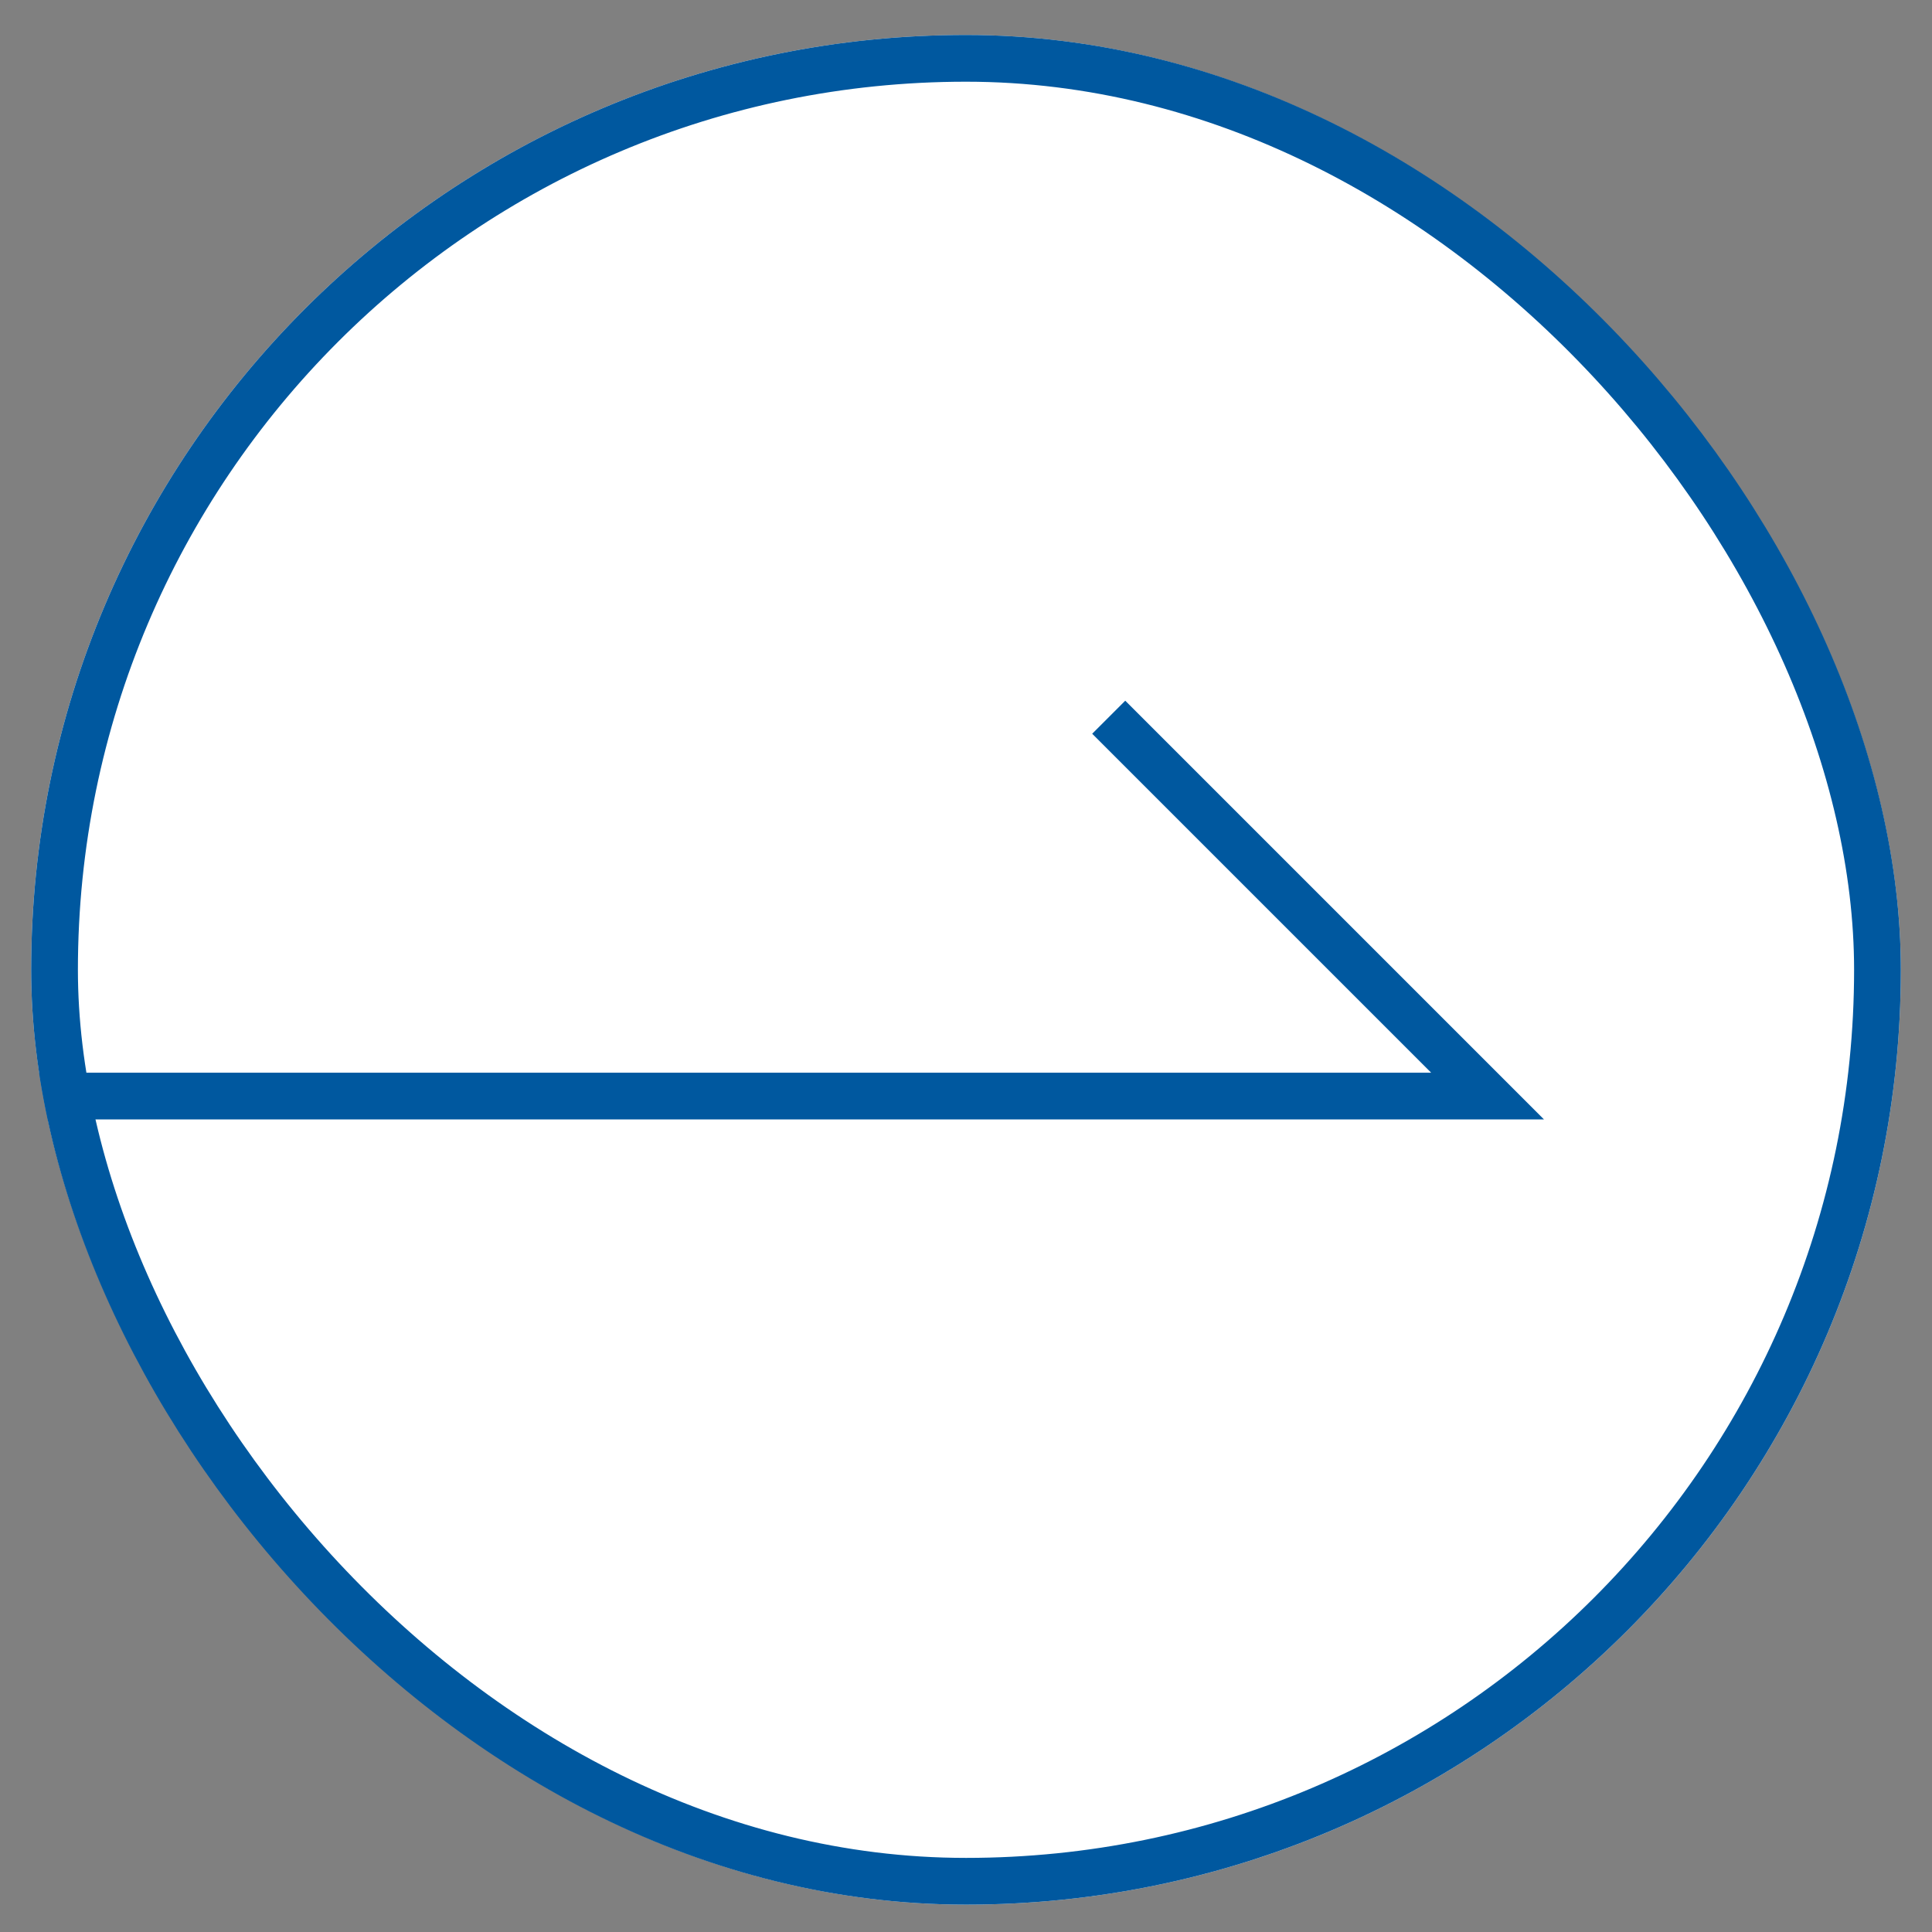
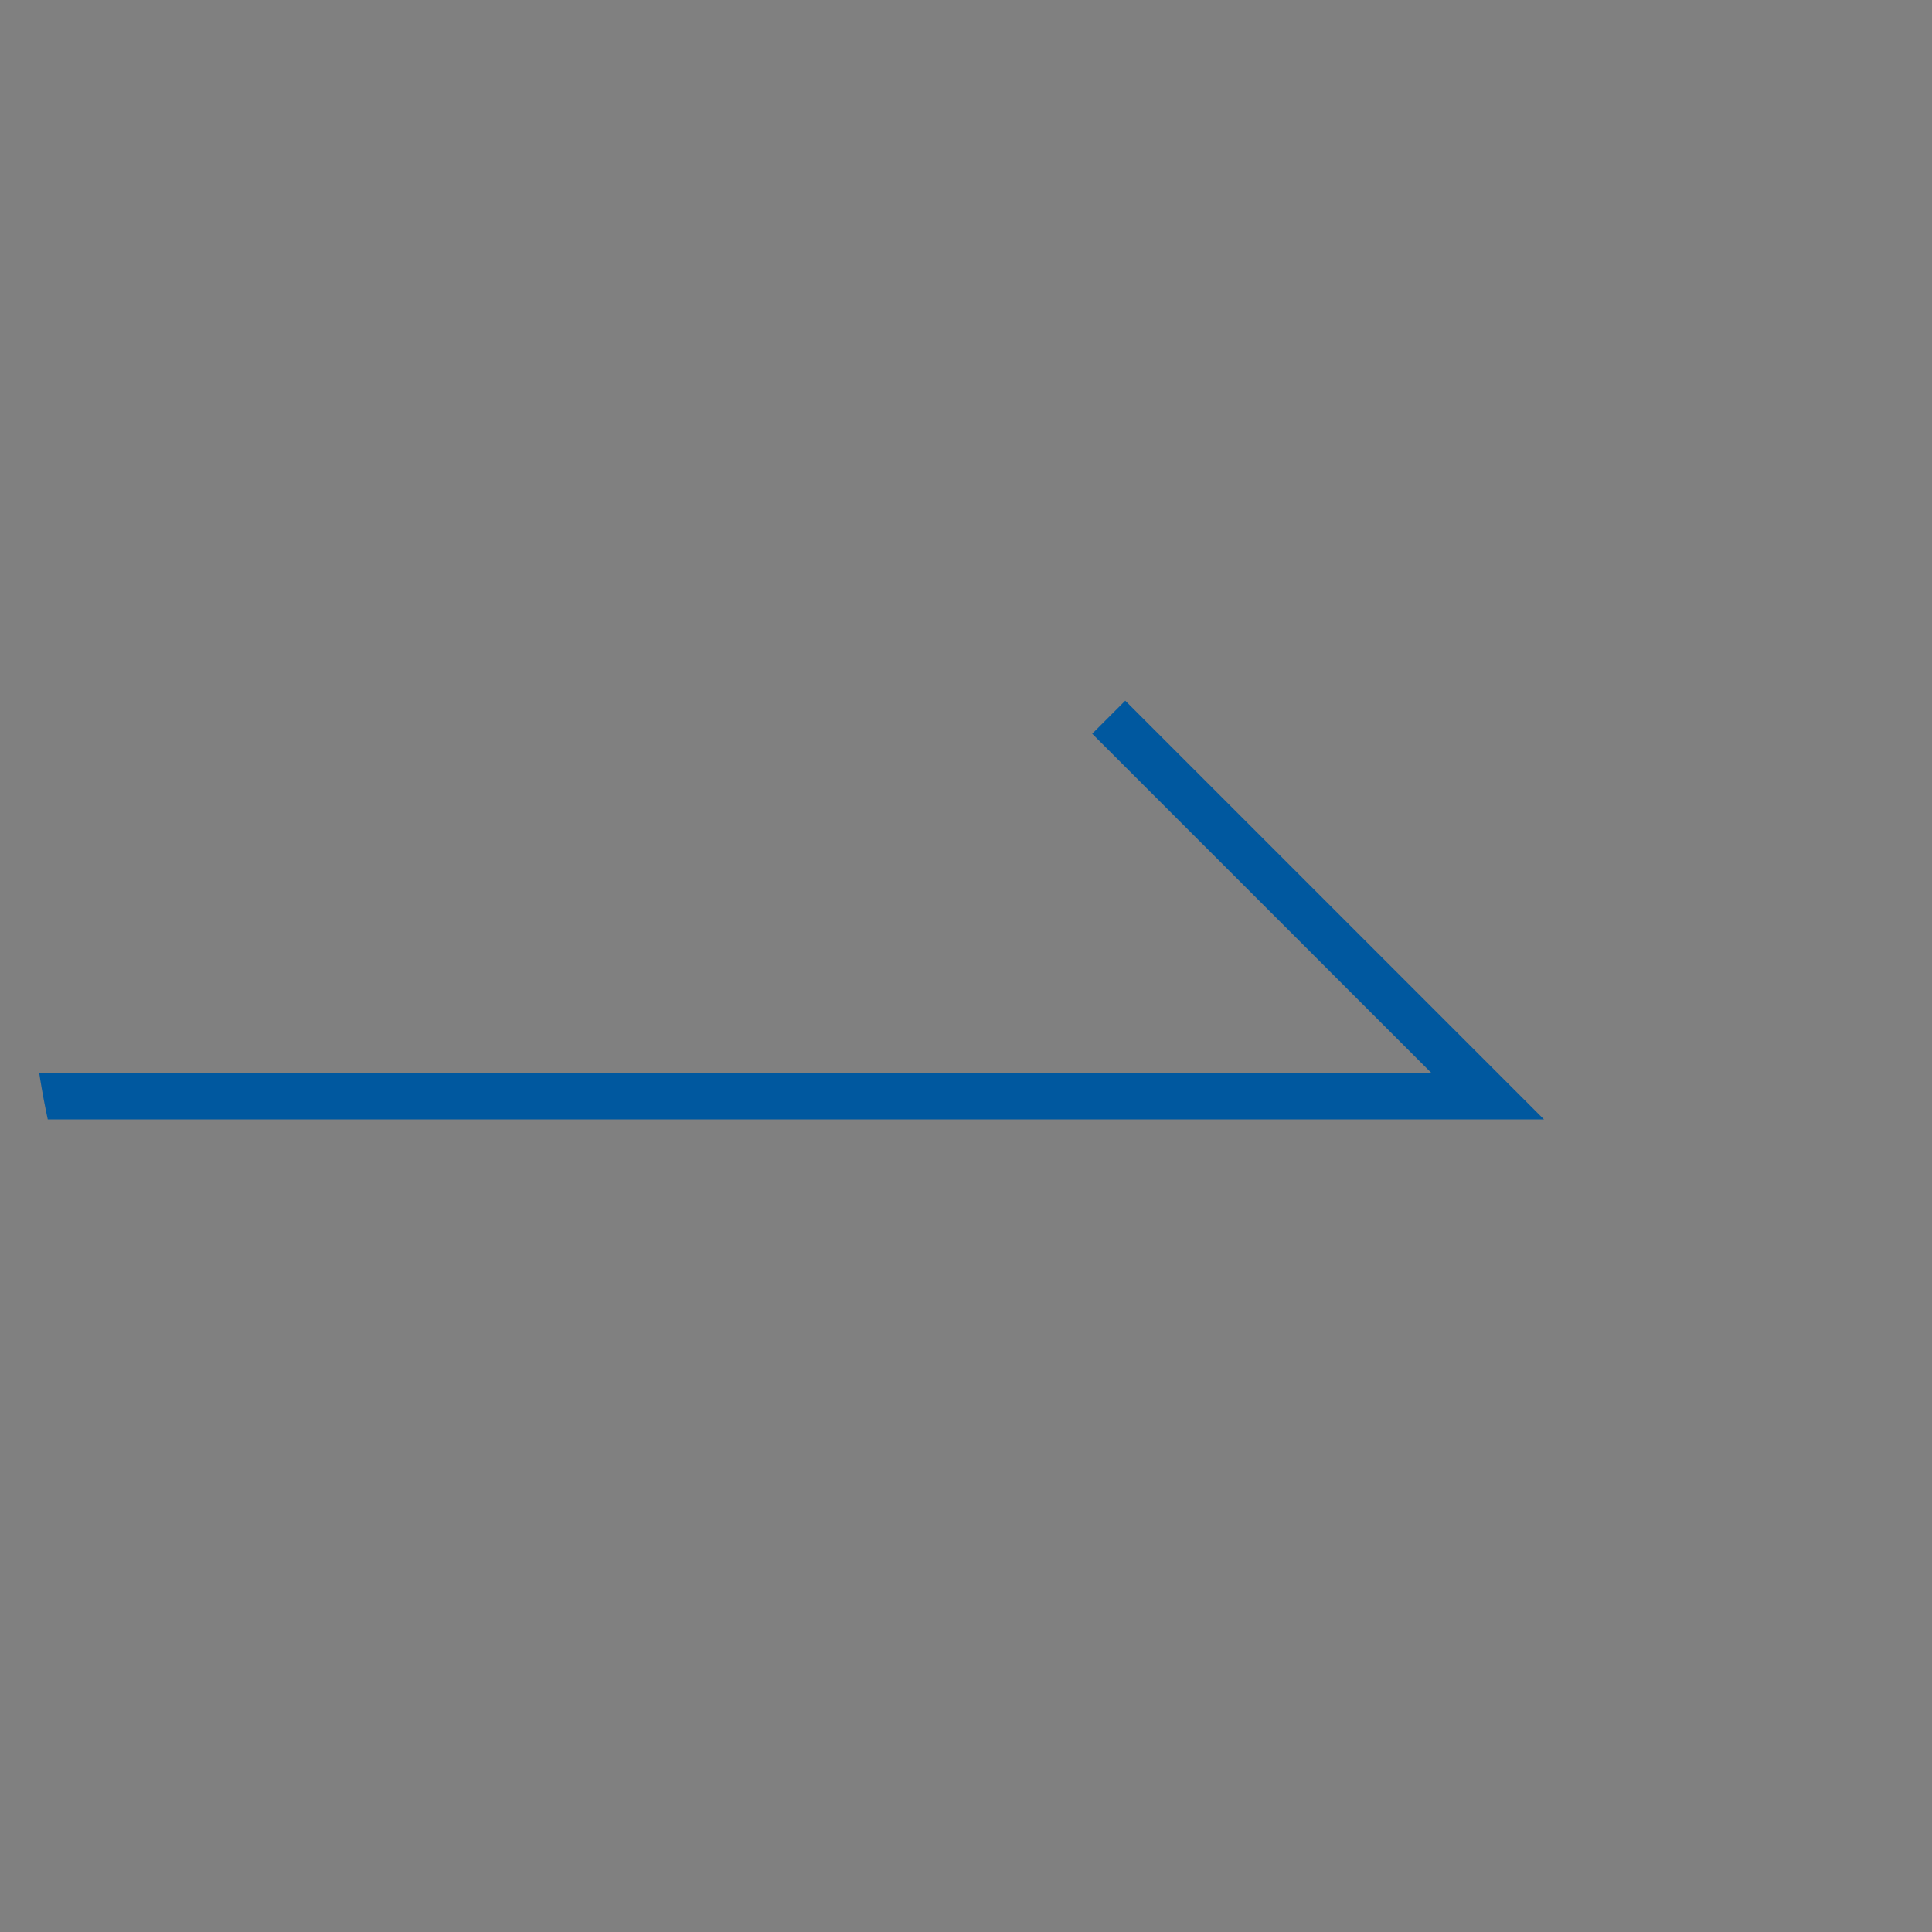
<svg xmlns="http://www.w3.org/2000/svg" width="31" height="31" viewBox="0 0 31 31" fill="none">
  <rect x="0" y="0" width="31" height="31" fill="#808080" stroke="none" />
  <g clip-path="url(#clip0_41_11)">
-     <rect x="0.5" y="0.561" width="30" height="30" rx="15" fill="white" />
    <g clip-path="url(#clip1_41_11)">
      <path d="M17.79 11.508L23.869 17.587H-2.272" stroke="#00589F" stroke-width="0.75" />
    </g>
  </g>
-   <rect x="0.875" y="0.936" width="29.25" height="29.25" rx="14.625" stroke="#00589F" stroke-width="0.75" />
  <defs>
    <clipPath id="clip0_41_11">
      <rect x="0.5" y="0.561" width="30" height="30" rx="15" fill="white" />
    </clipPath>
    <clipPath id="clip1_41_11">
      <rect width="30" height="30" fill="white" transform="translate(0.5 0.561)" />
    </clipPath>
  </defs>
</svg>